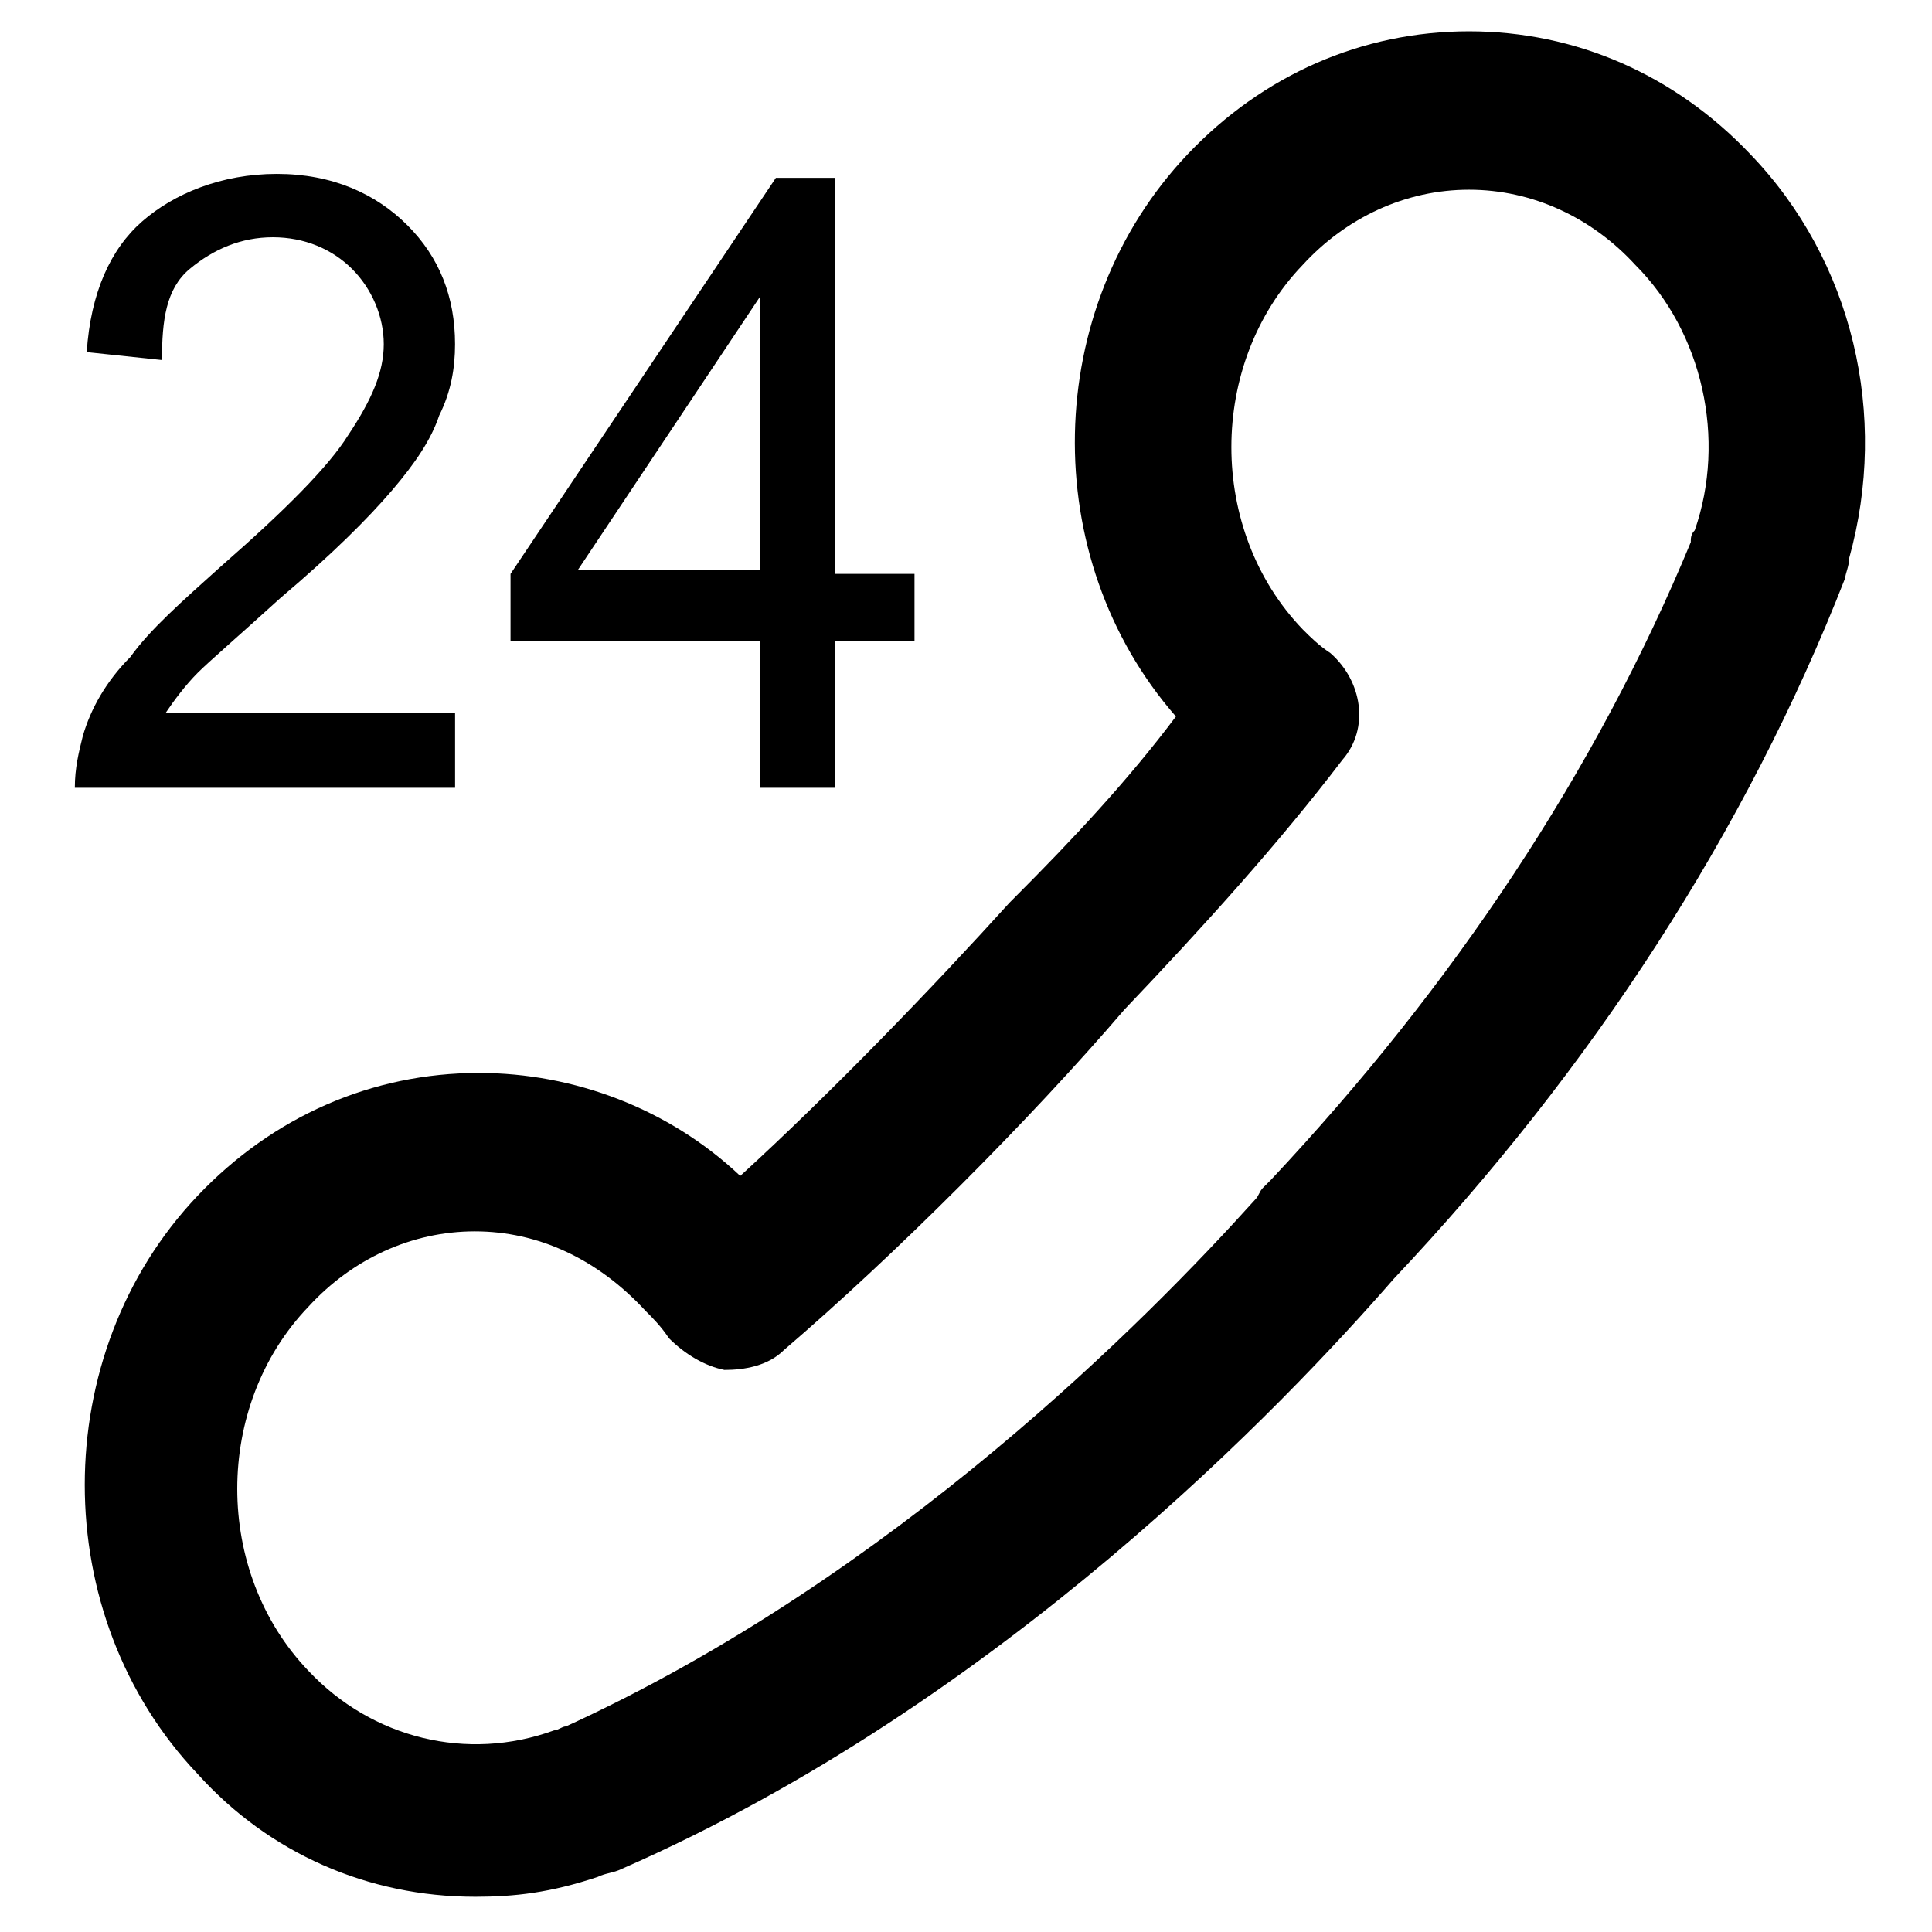
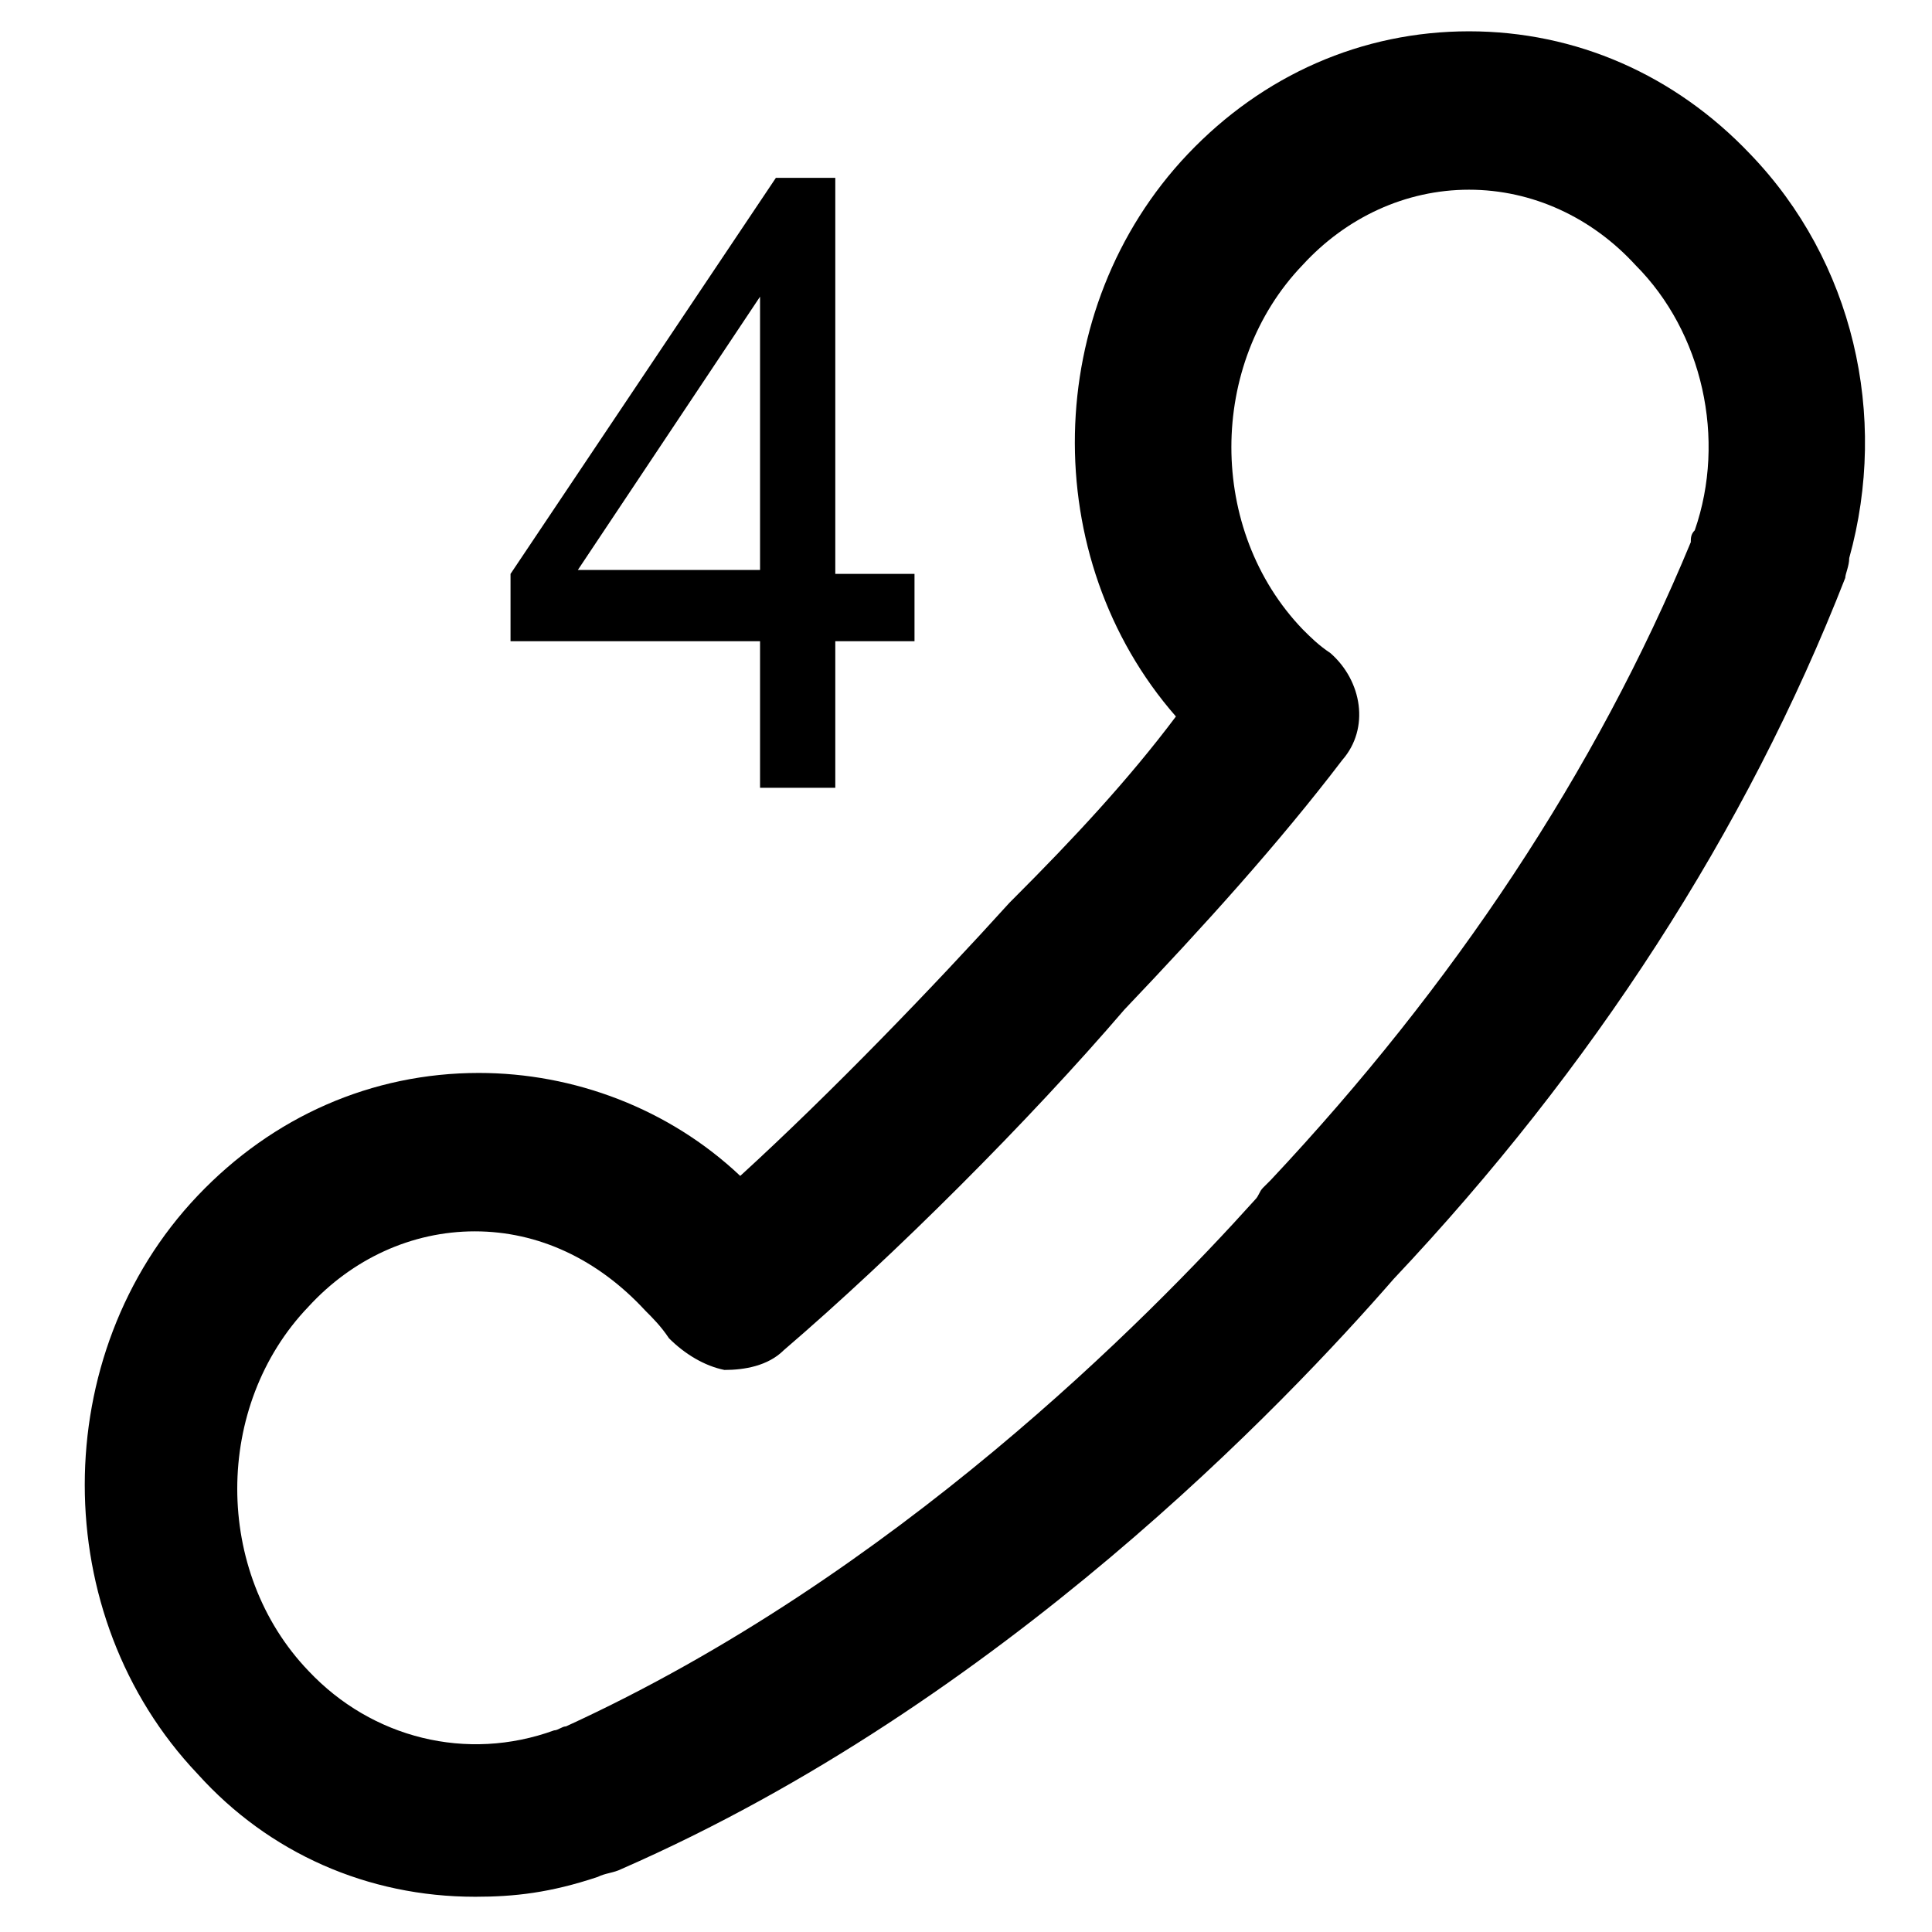
<svg xmlns="http://www.w3.org/2000/svg" fill="#000000" width="800px" height="800px" version="1.1" viewBox="144 144 512 512">
  <g>
    <path d="m269.85 646.66c-28.34 0-54.578-11.547-73.473-32.539-39.887-41.984-39.887-111.26 0-153.24 19.941-20.992 46.184-32.539 74.523-32.539 25.191 0 50.383 9.445 69.273 27.289 24.141-22.043 51.43-50.383 71.371-72.422l1.051-1.051c15.742-15.742 30.438-31.488 43.035-48.281-36.734-41.984-35.688-108.11 3.148-149.04 19.941-20.992 46.184-32.539 74.523-32.539 28.34 0 54.578 11.547 74.523 32.539 27.289 28.34 36.734 69.273 26.238 107.06 0 2.098-1.051 4.199-1.051 5.246-26.238 67.176-67.176 130.15-119.66 185.78-28.34 32.539-103.91 112.31-204.67 156.39-2.098 1.051-4.199 1.051-6.297 2.098-12.598 4.203-22.043 5.254-32.539 5.254zm0-176.34c-16.793 0-32.539 7.348-44.082 19.941-25.191 26.238-25.191 70.324 0 96.562 16.793 17.844 41.984 24.141 65.074 15.742 1.051 0 2.098-1.051 3.148-1.051 87.117-39.887 154.29-108.11 182.63-139.6 1.051-1.051 1.051-2.098 2.098-3.148l2.098-2.098c48.281-51.43 86.066-108.11 111.26-168.98 0-1.051 0-2.098 1.051-3.148 8.398-24.141 2.098-52.48-15.742-70.324-11.547-12.594-27.289-19.941-44.082-19.941s-32.539 7.348-44.082 19.941c-25.191 26.238-25.191 70.324 0 96.562 2.098 2.098 4.199 4.199 7.348 6.297 8.398 7.348 10.496 19.941 3.148 28.34-16.793 22.043-36.734 44.082-57.727 66.125-25.191 29.391-60.879 65.074-90.266 90.266-4.199 4.199-10.496 5.246-15.742 5.246-5.246-1.051-10.496-4.199-14.695-8.398-2.098-3.148-4.199-5.246-6.297-7.348-12.602-13.637-28.348-20.984-45.141-20.984z" />
-     <path d="m264.6 333.88v18.895l-100.77-0.004c0-5.246 1.051-9.445 2.098-13.645 2.098-7.348 6.297-14.695 12.594-20.992 5.246-7.348 13.645-14.695 24.141-24.141 16.793-14.695 28.34-26.238 33.586-34.637 6.305-9.445 9.453-16.793 9.453-24.141 0-7.348-3.148-14.695-8.398-19.941-5.246-5.246-12.594-8.398-20.992-8.398-8.395 0-15.742 3.148-22.039 8.398-6.297 5.246-7.348 13.645-7.348 24.141l-19.941-2.102c1.047-15.742 6.297-27.289 14.691-34.637 8.398-7.348 20.992-12.594 35.688-12.594 14.695 0 26.242 5.246 34.637 13.645 8.398 8.398 12.594 18.895 12.594 31.488 0 6.297-1.051 12.594-4.199 18.895-2.098 6.297-6.297 12.594-12.594 19.941-6.297 7.348-15.742 16.793-29.391 28.34-11.547 10.496-18.895 16.793-22.043 19.941-3.148 3.148-6.297 7.348-8.398 10.496h76.629z" />
    <path d="m345.42 352.77v-38.836h-66.125v-17.844l70.324-104.96h15.742v104.96h20.992v17.844h-20.992v38.836zm0-56.68v-73.469l-48.281 72.422h48.281z" />
  </g>
</svg>